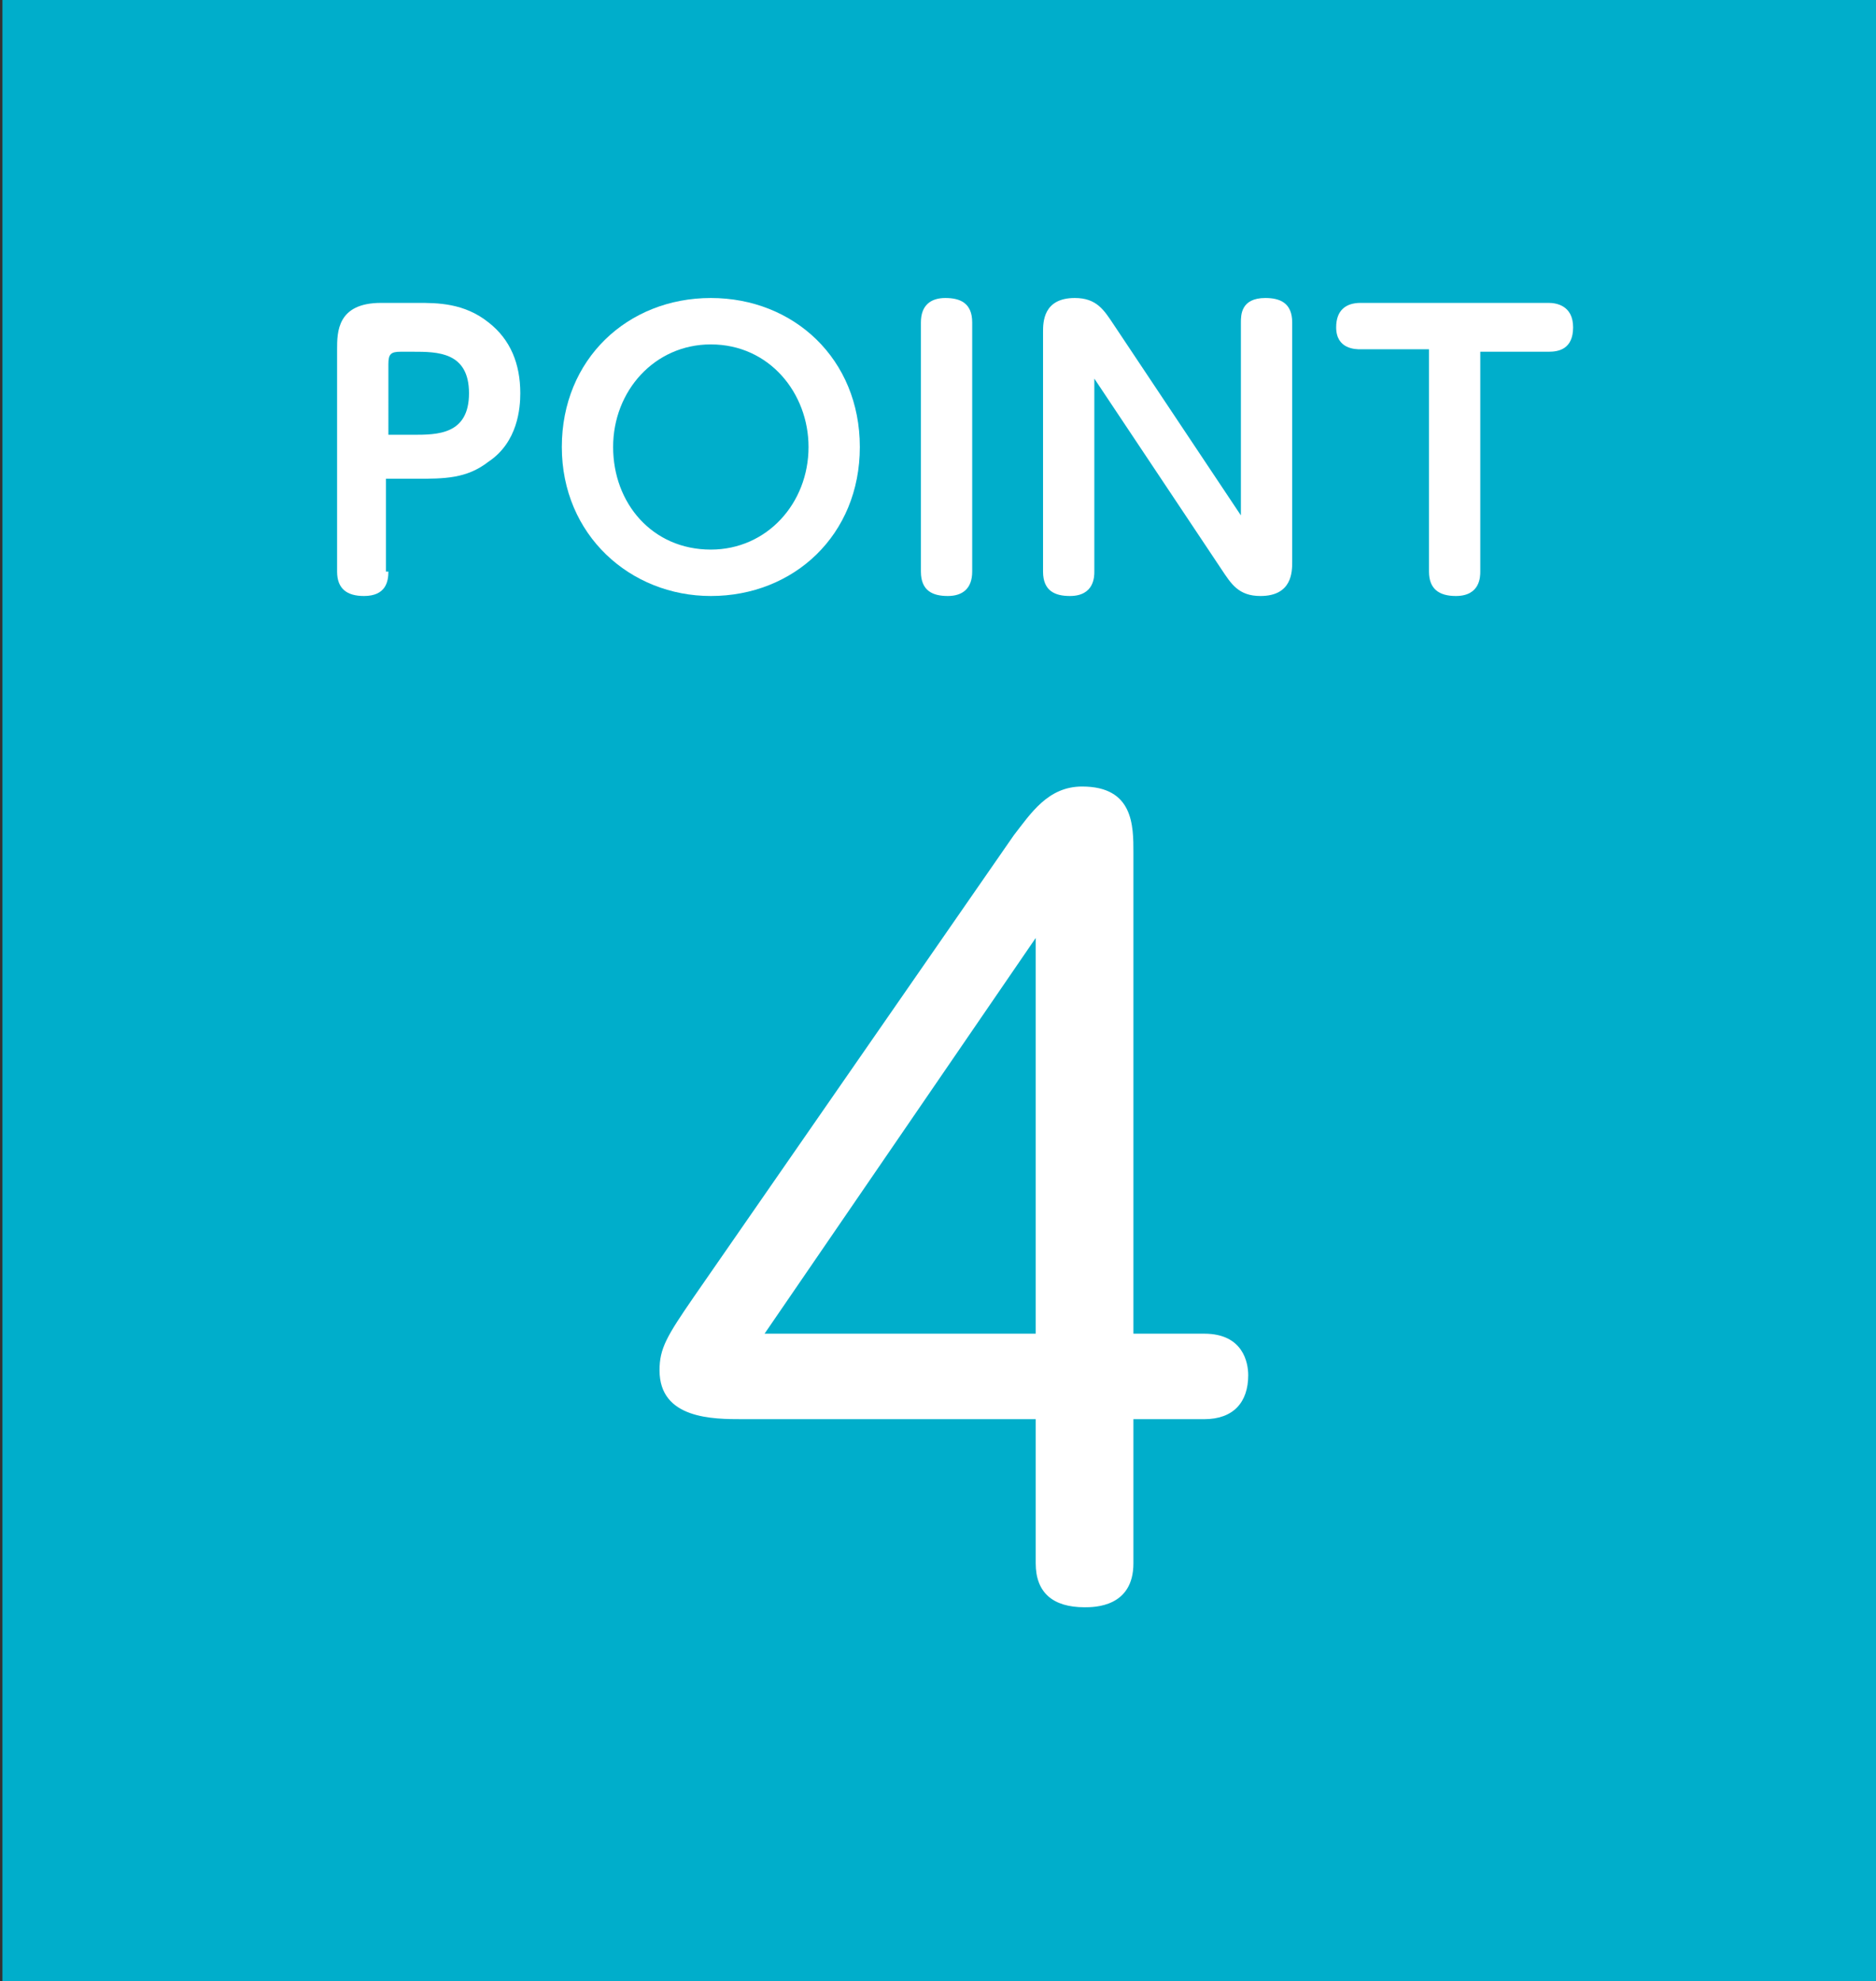
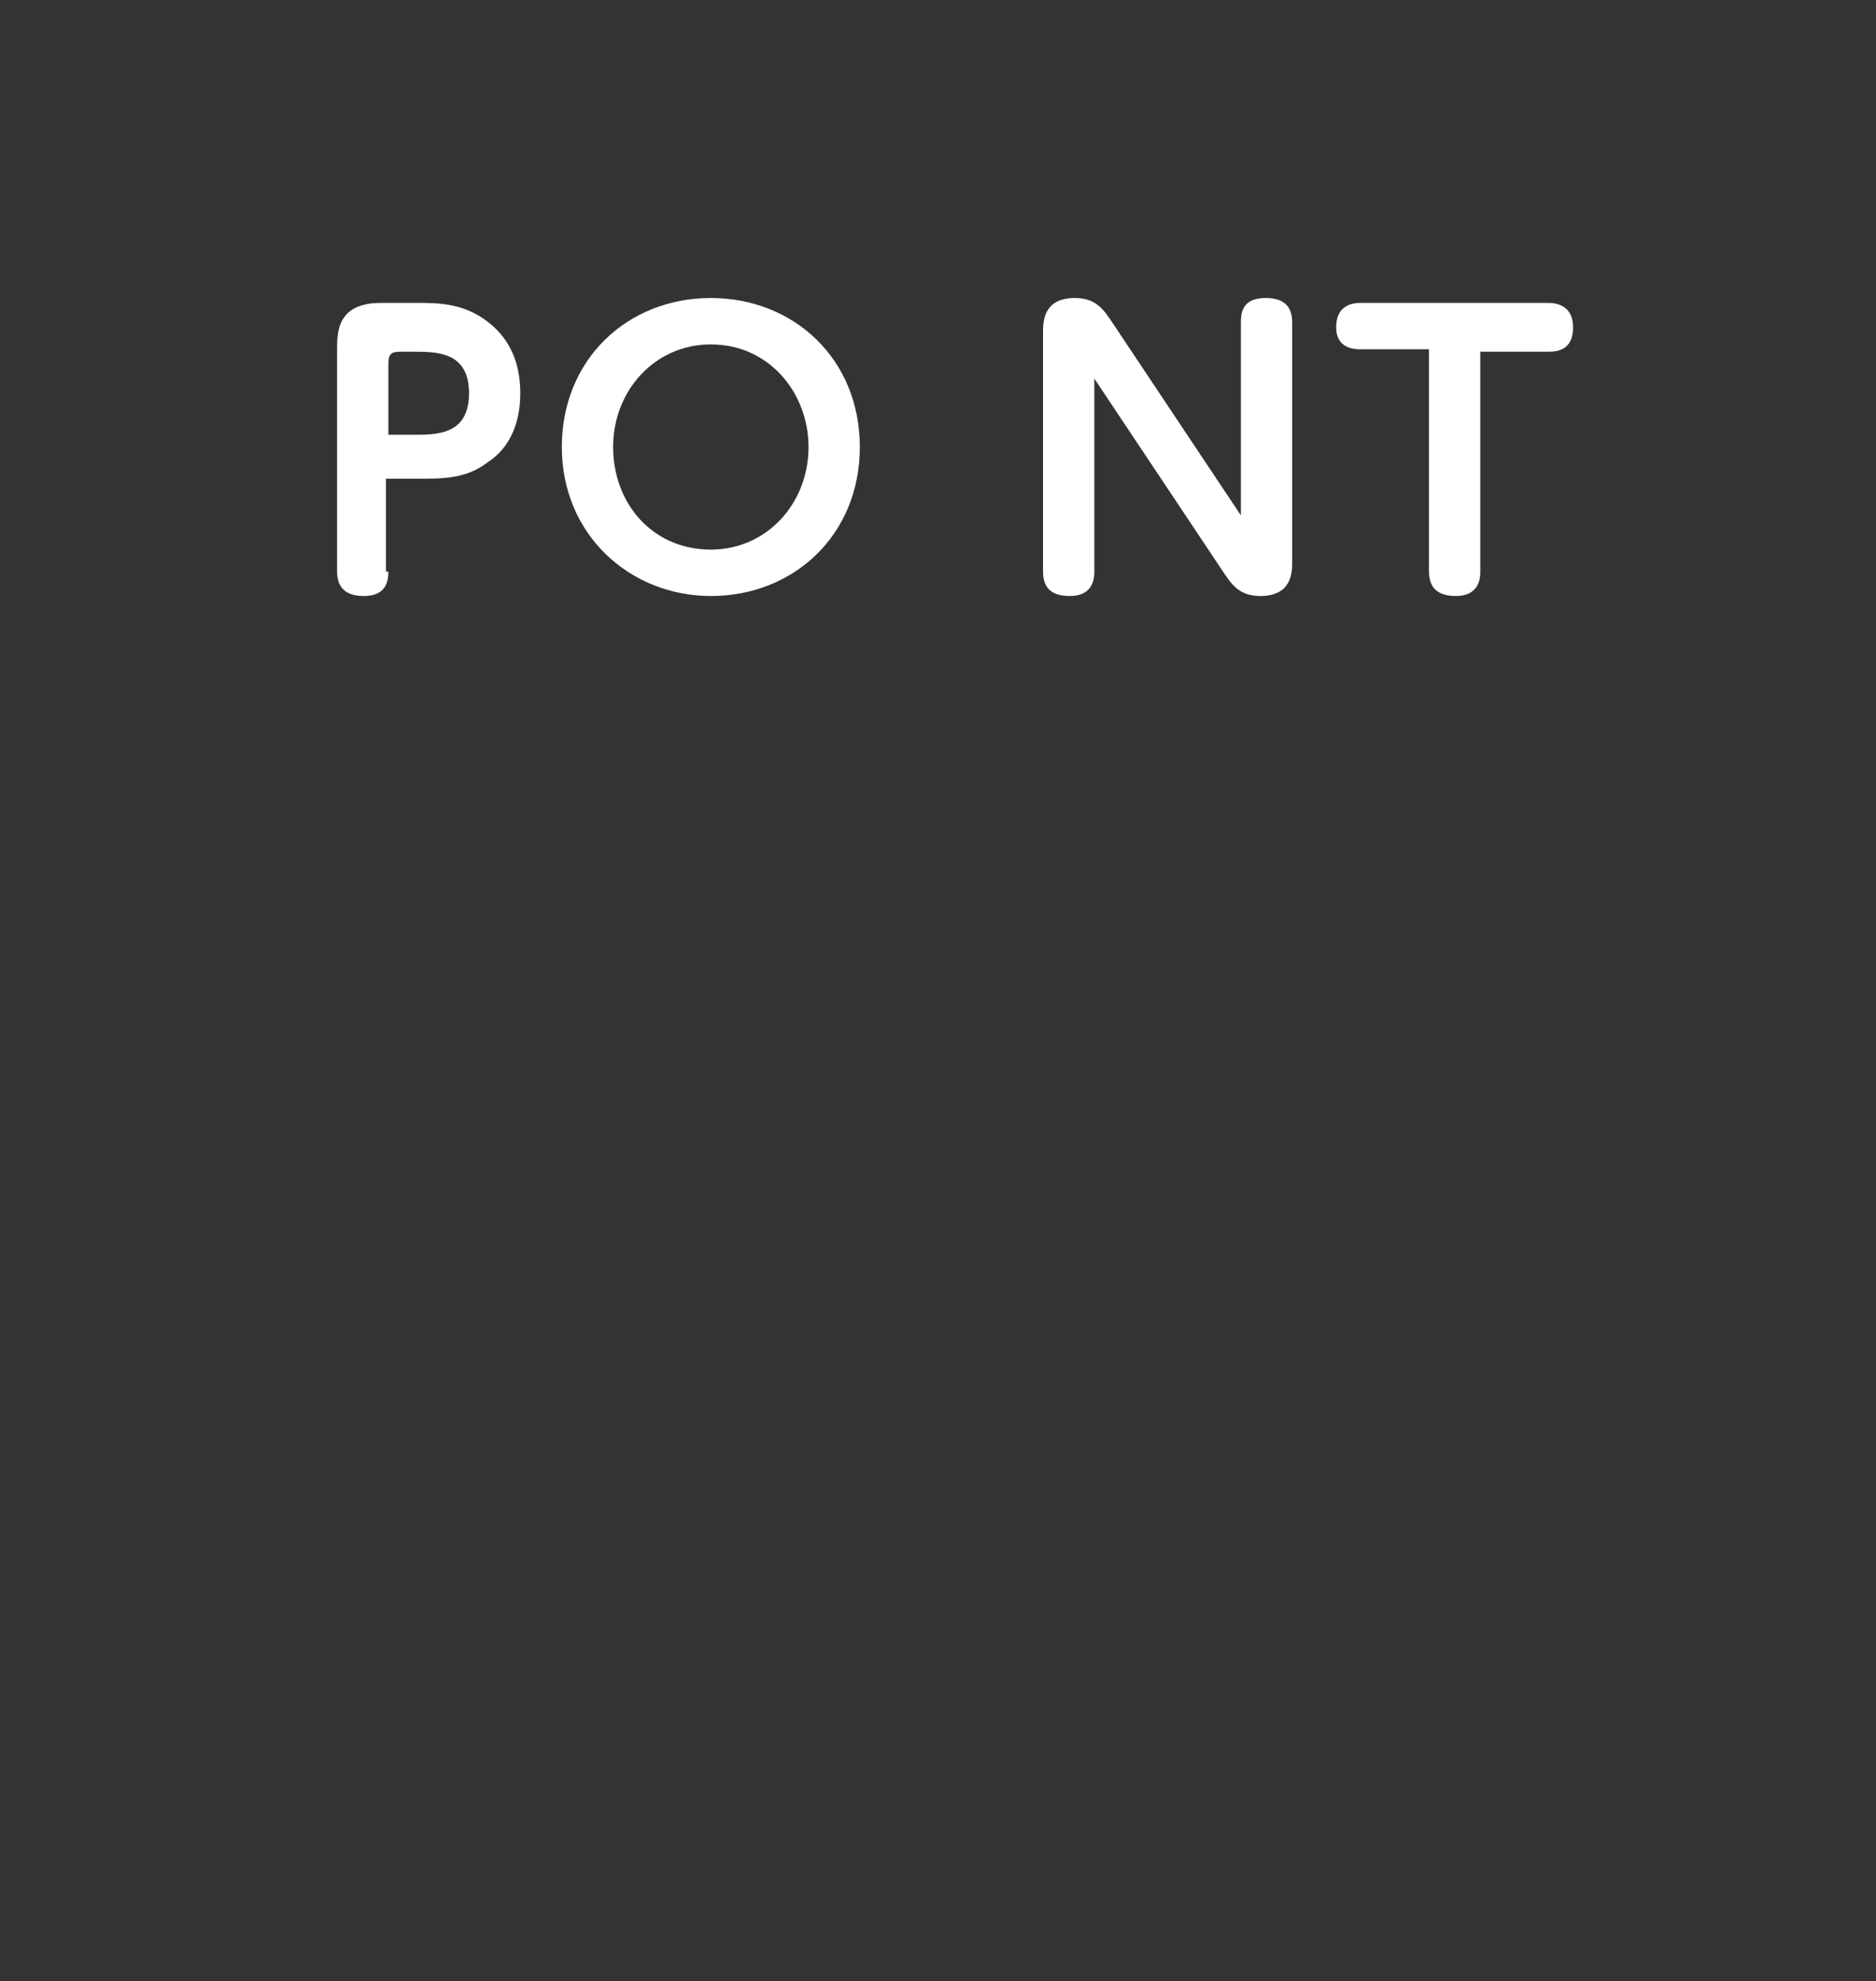
<svg xmlns="http://www.w3.org/2000/svg" version="1.1" id="レイヤー_1" x="0px" y="0px" viewBox="0 0 76.8 81.1" style="enable-background:new 0 0 76.8 81.1;" xml:space="preserve">
  <rect x="0" y="0" width="76.8" height="81.1" fill="#333333" stroke="none" />
  <style type="text/css">
	.st0{fill:#00AECB;}
	.st1{fill:#FFFFFF;}
</style>
-   <rect x="0.1" y="0" class="st0" width="76.8" height="81.1" />
  <g>
-     <path class="st1" d="M49.3,54.6c1.6,0,1.8,1.2,1.8,1.7c0,1.1-0.6,1.8-1.8,1.8h-2.9V64c0,1.8-1.6,1.8-2,1.8c-1.3,0-2-0.6-2-1.8v-5.9   h-12c-1.2,0-3.4,0-3.4-2c0-0.9,0.3-1.4,1.4-3l13.1-18.9c0.7-0.9,1.4-2,2.8-2c2.1,0,2.1,1.6,2.1,2.7v19.7H49.3z M42.4,54.6V38.4   L31.3,54.6H42.4z" />
-   </g>
+     </g>
  <g>
    <path class="st1" d="M15.9,23.4c0,0.4-0.1,1-1,1c-0.7,0-1.1-0.3-1.1-1v-9.1c0-0.7,0-1.9,1.8-1.9h1.5c0.8,0,1.9,0,2.9,0.8   c0.9,0.7,1.3,1.7,1.3,2.9c0,0.6-0.1,2-1.3,2.8c-0.9,0.7-1.8,0.7-3,0.7h-1.2V23.4z M15.9,17.8h1c1,0,2.3,0,2.3-1.7   c0-1.7-1.3-1.7-2.3-1.7h-0.5c-0.4,0-0.5,0.1-0.5,0.5V17.8z" />
    <path class="st1" d="M29.1,12.2c3.4,0,6.1,2.5,6.1,6.1c0,3.6-2.7,6.1-6.1,6.1c-3.3,0-6.1-2.5-6.1-6.1C23,14.7,25.7,12.2,29.1,12.2z    M29.1,22.5c2.3,0,4-1.9,4-4.2c0-2.2-1.6-4.2-4-4.2c-2.3,0-4,1.9-4,4.2C25.1,20.6,26.7,22.5,29.1,22.5z" />
-     <path class="st1" d="M37.7,13.2c0-0.7,0.4-1,1-1c0.6,0,1.1,0.2,1.1,1v10.2c0,0.7-0.4,1-1,1c-0.6,0-1.1-0.2-1.1-1V13.2z" />
    <path class="st1" d="M50.8,13.2c0-0.3,0-1,1-1c0.6,0,1.1,0.2,1.1,1V23c0,0.4,0,1.4-1.3,1.4c-0.9,0-1.2-0.5-1.6-1.1l-5.2-7.8v7.9   c0,0.2,0,1-1,1c-0.6,0-1.1-0.2-1.1-1v-9.8c0-0.4,0-1.4,1.3-1.4c0.9,0,1.2,0.5,1.6,1.1l5.2,7.8V13.2z" />
    <path class="st1" d="M60.6,23.4c0,0.2,0,1-1,1c-0.7,0-1.1-0.3-1.1-1v-9.1h-2.8c-0.2,0-1,0-1-0.9c0-0.7,0.4-1,1-1h7.7   c0.3,0,1,0.1,1,1s-0.6,1-1,1h-2.8V23.4z" />
  </g>
</svg>